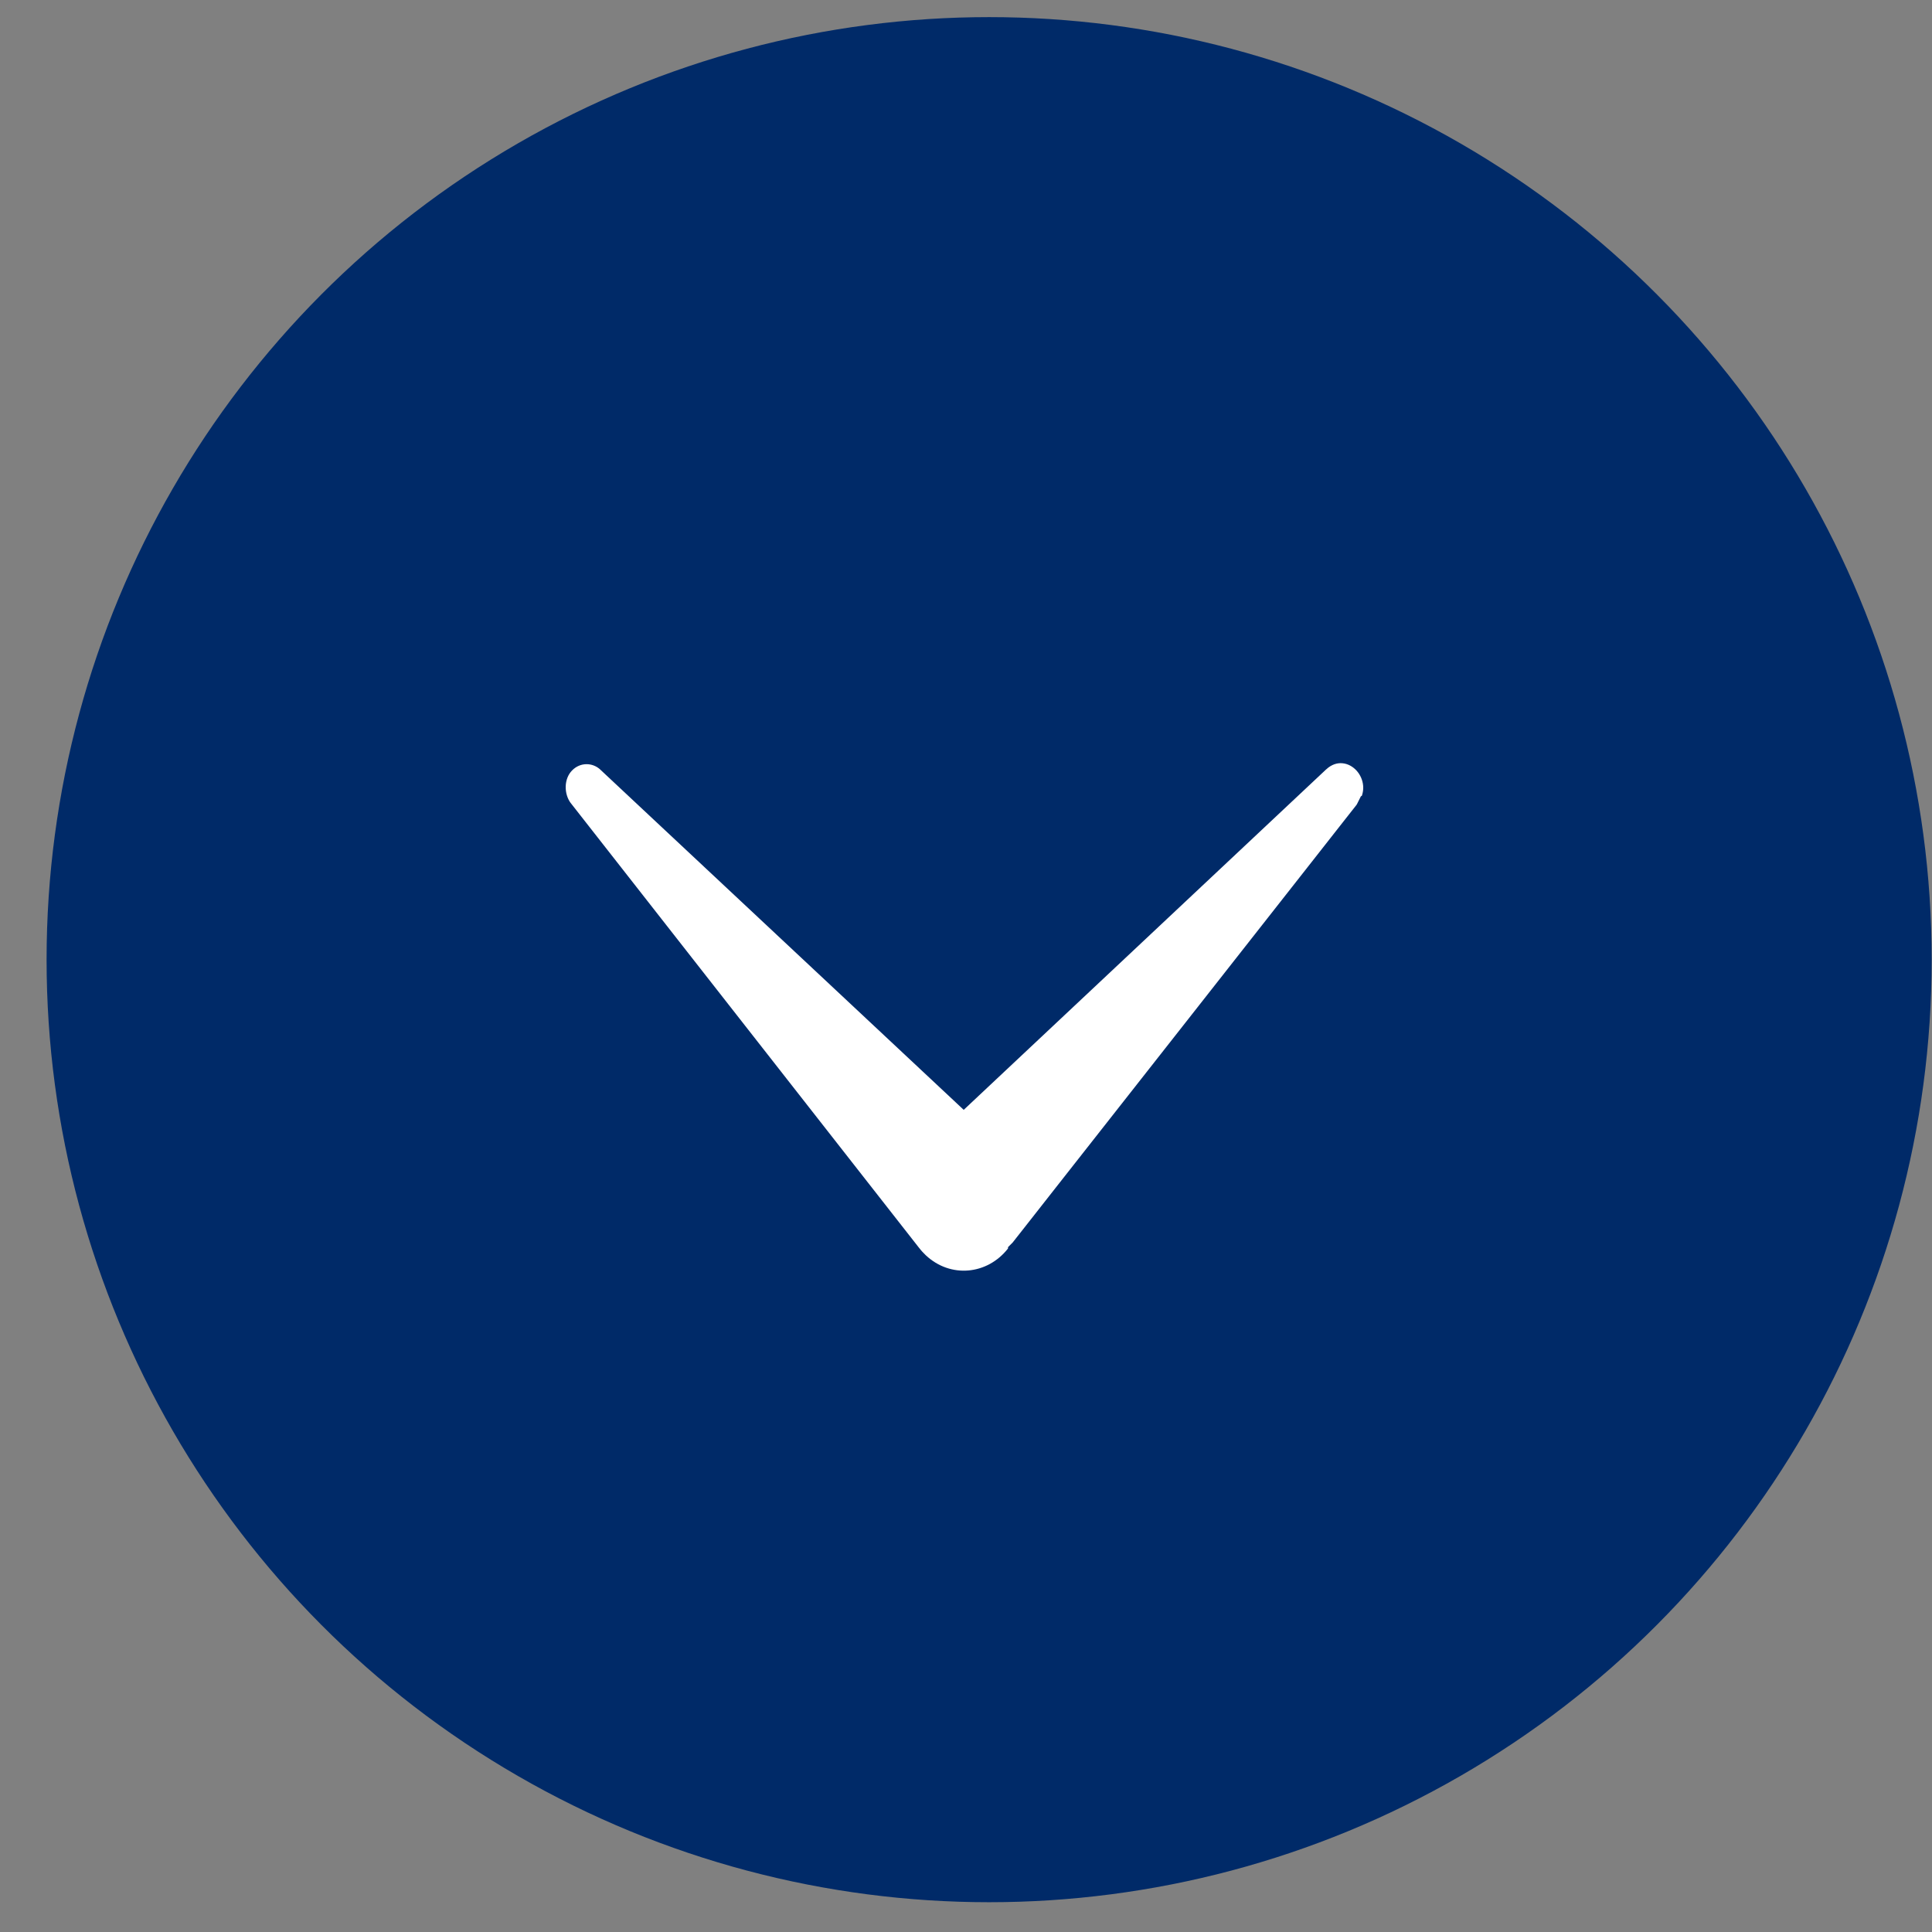
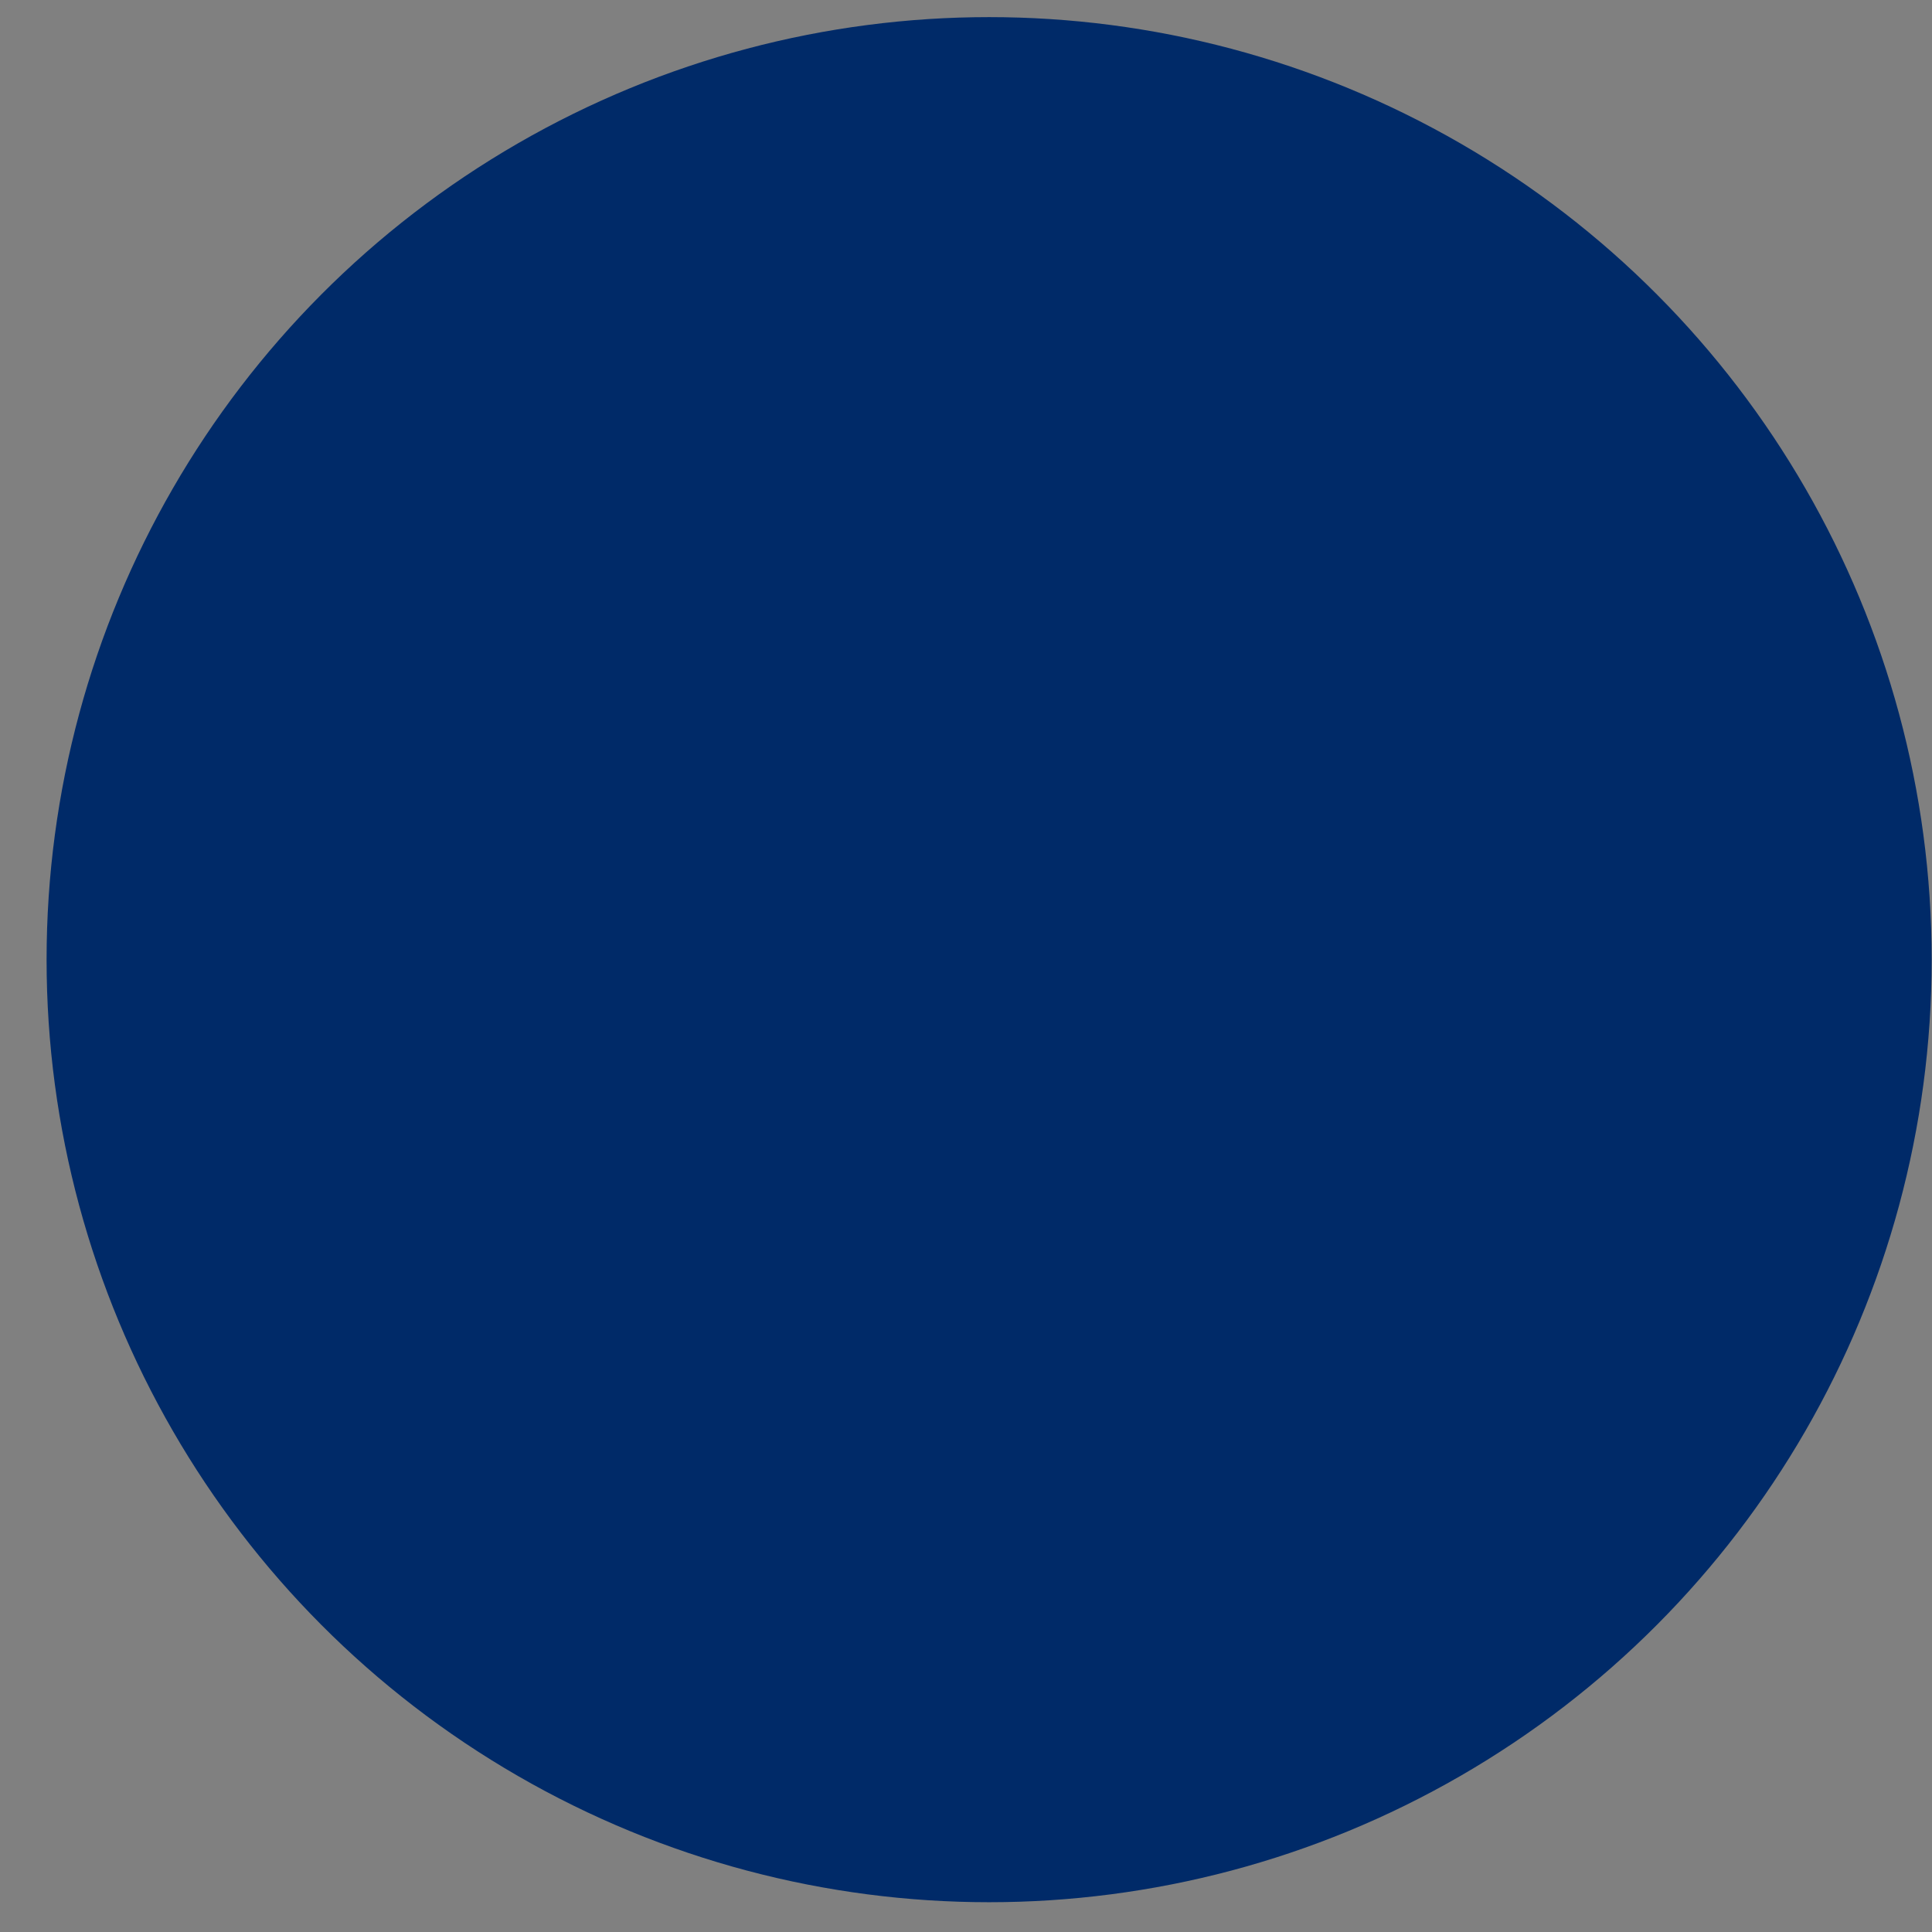
<svg xmlns="http://www.w3.org/2000/svg" width="36" height="36" viewBox="0 0 36 36" fill="none">
  <rect x="0" y="0" width="36" height="36" fill="#808080" stroke="none" />
  <g id="Group 16">
    <circle id="Ellipse 4" cx="18.431" cy="17.882" r="17.563" fill="#002A68" />
-     <path id="Vector" d="M19.121 23.379L19.122 23.378L19.329 23.115L20.067 22.175L22.307 19.325L24.547 16.474L25.285 15.534L25.492 15.271L25.547 15.201L25.561 15.182L25.565 15.177L25.568 15.174L25.569 15.172L25.569 15.172C25.57 15.172 25.57 15.171 25.57 15.171L25.57 15.171C25.57 15.171 25.57 15.171 25.57 15.171C25.842 14.809 25.758 14.382 25.524 14.128C25.407 14.001 25.243 13.905 25.05 13.886C24.851 13.866 24.653 13.933 24.49 14.081L24.49 14.081L24.485 14.085L17.957 20.217L11.421 14.098C11.421 14.098 11.421 14.098 11.421 14.097C11.138 13.832 10.699 13.833 10.418 14.12C10.138 14.406 10.14 14.88 10.374 15.18L10.375 15.18L16.867 23.47L16.868 23.471C16.91 23.525 16.964 23.584 17.019 23.636C17.623 24.203 18.539 24.122 19.049 23.472L19.121 23.38L19.121 23.379Z" fill="white" stroke="#002A68" stroke-width="0.676" />
  </g>
</svg>